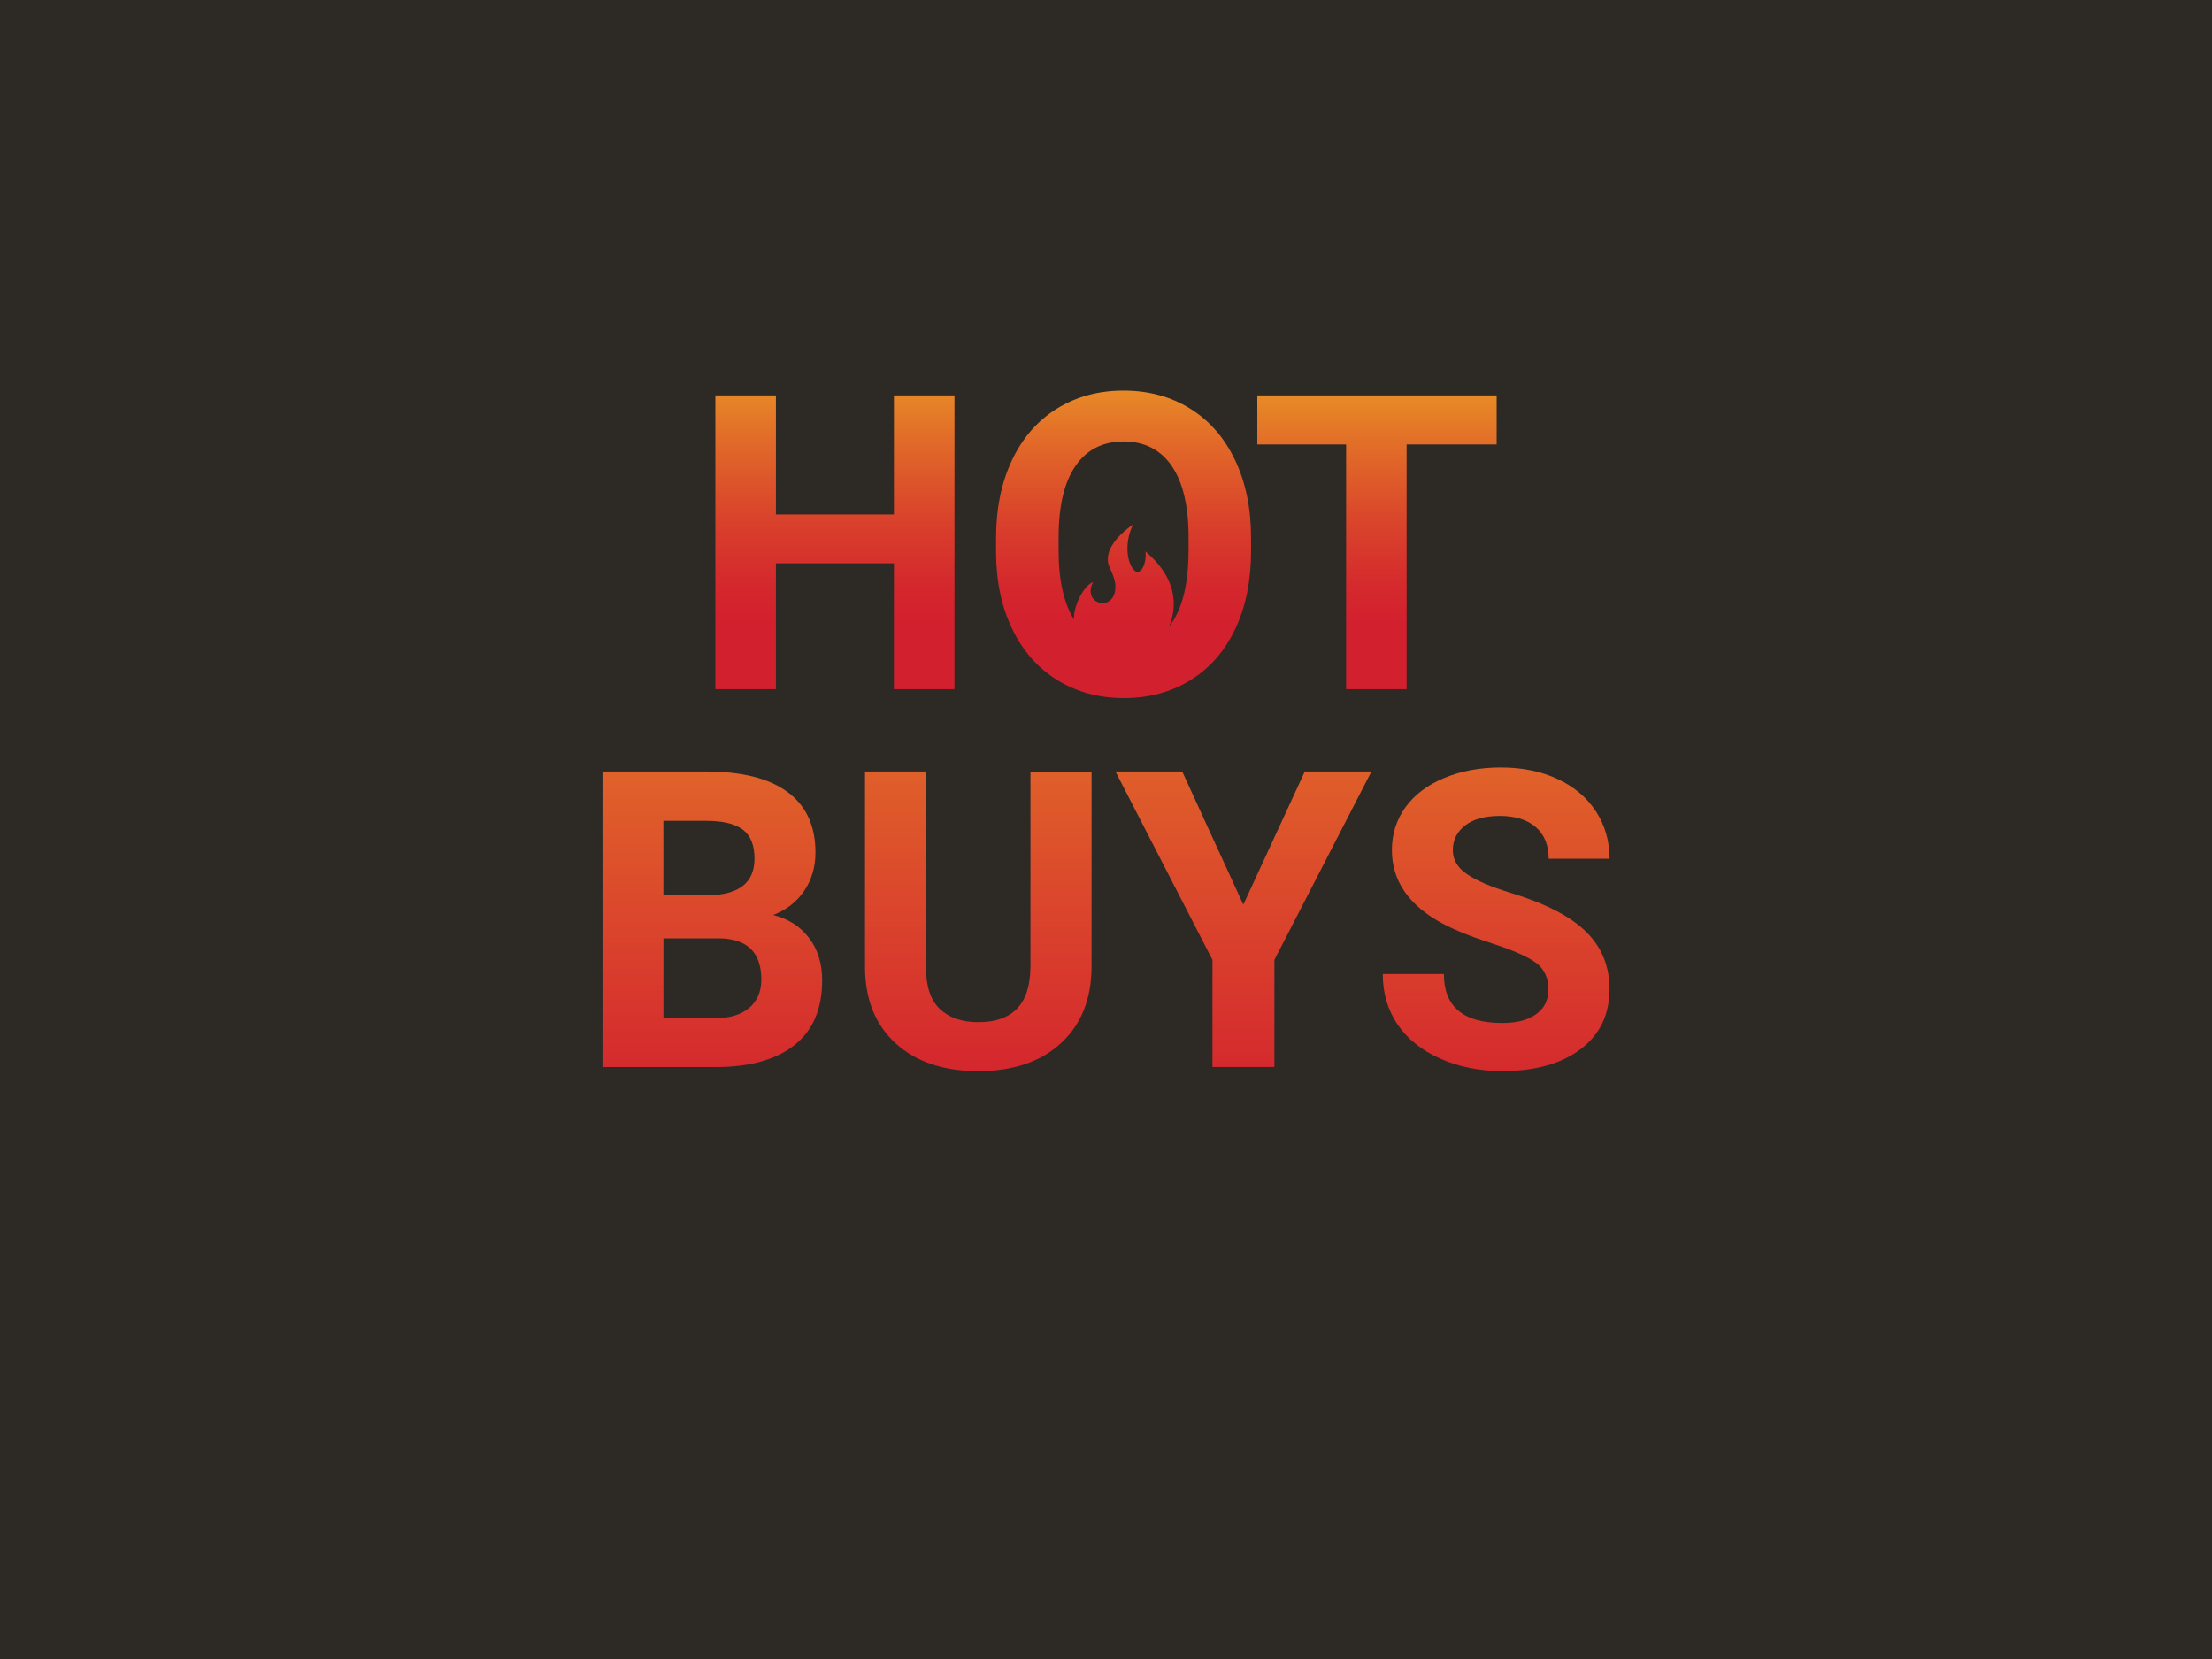
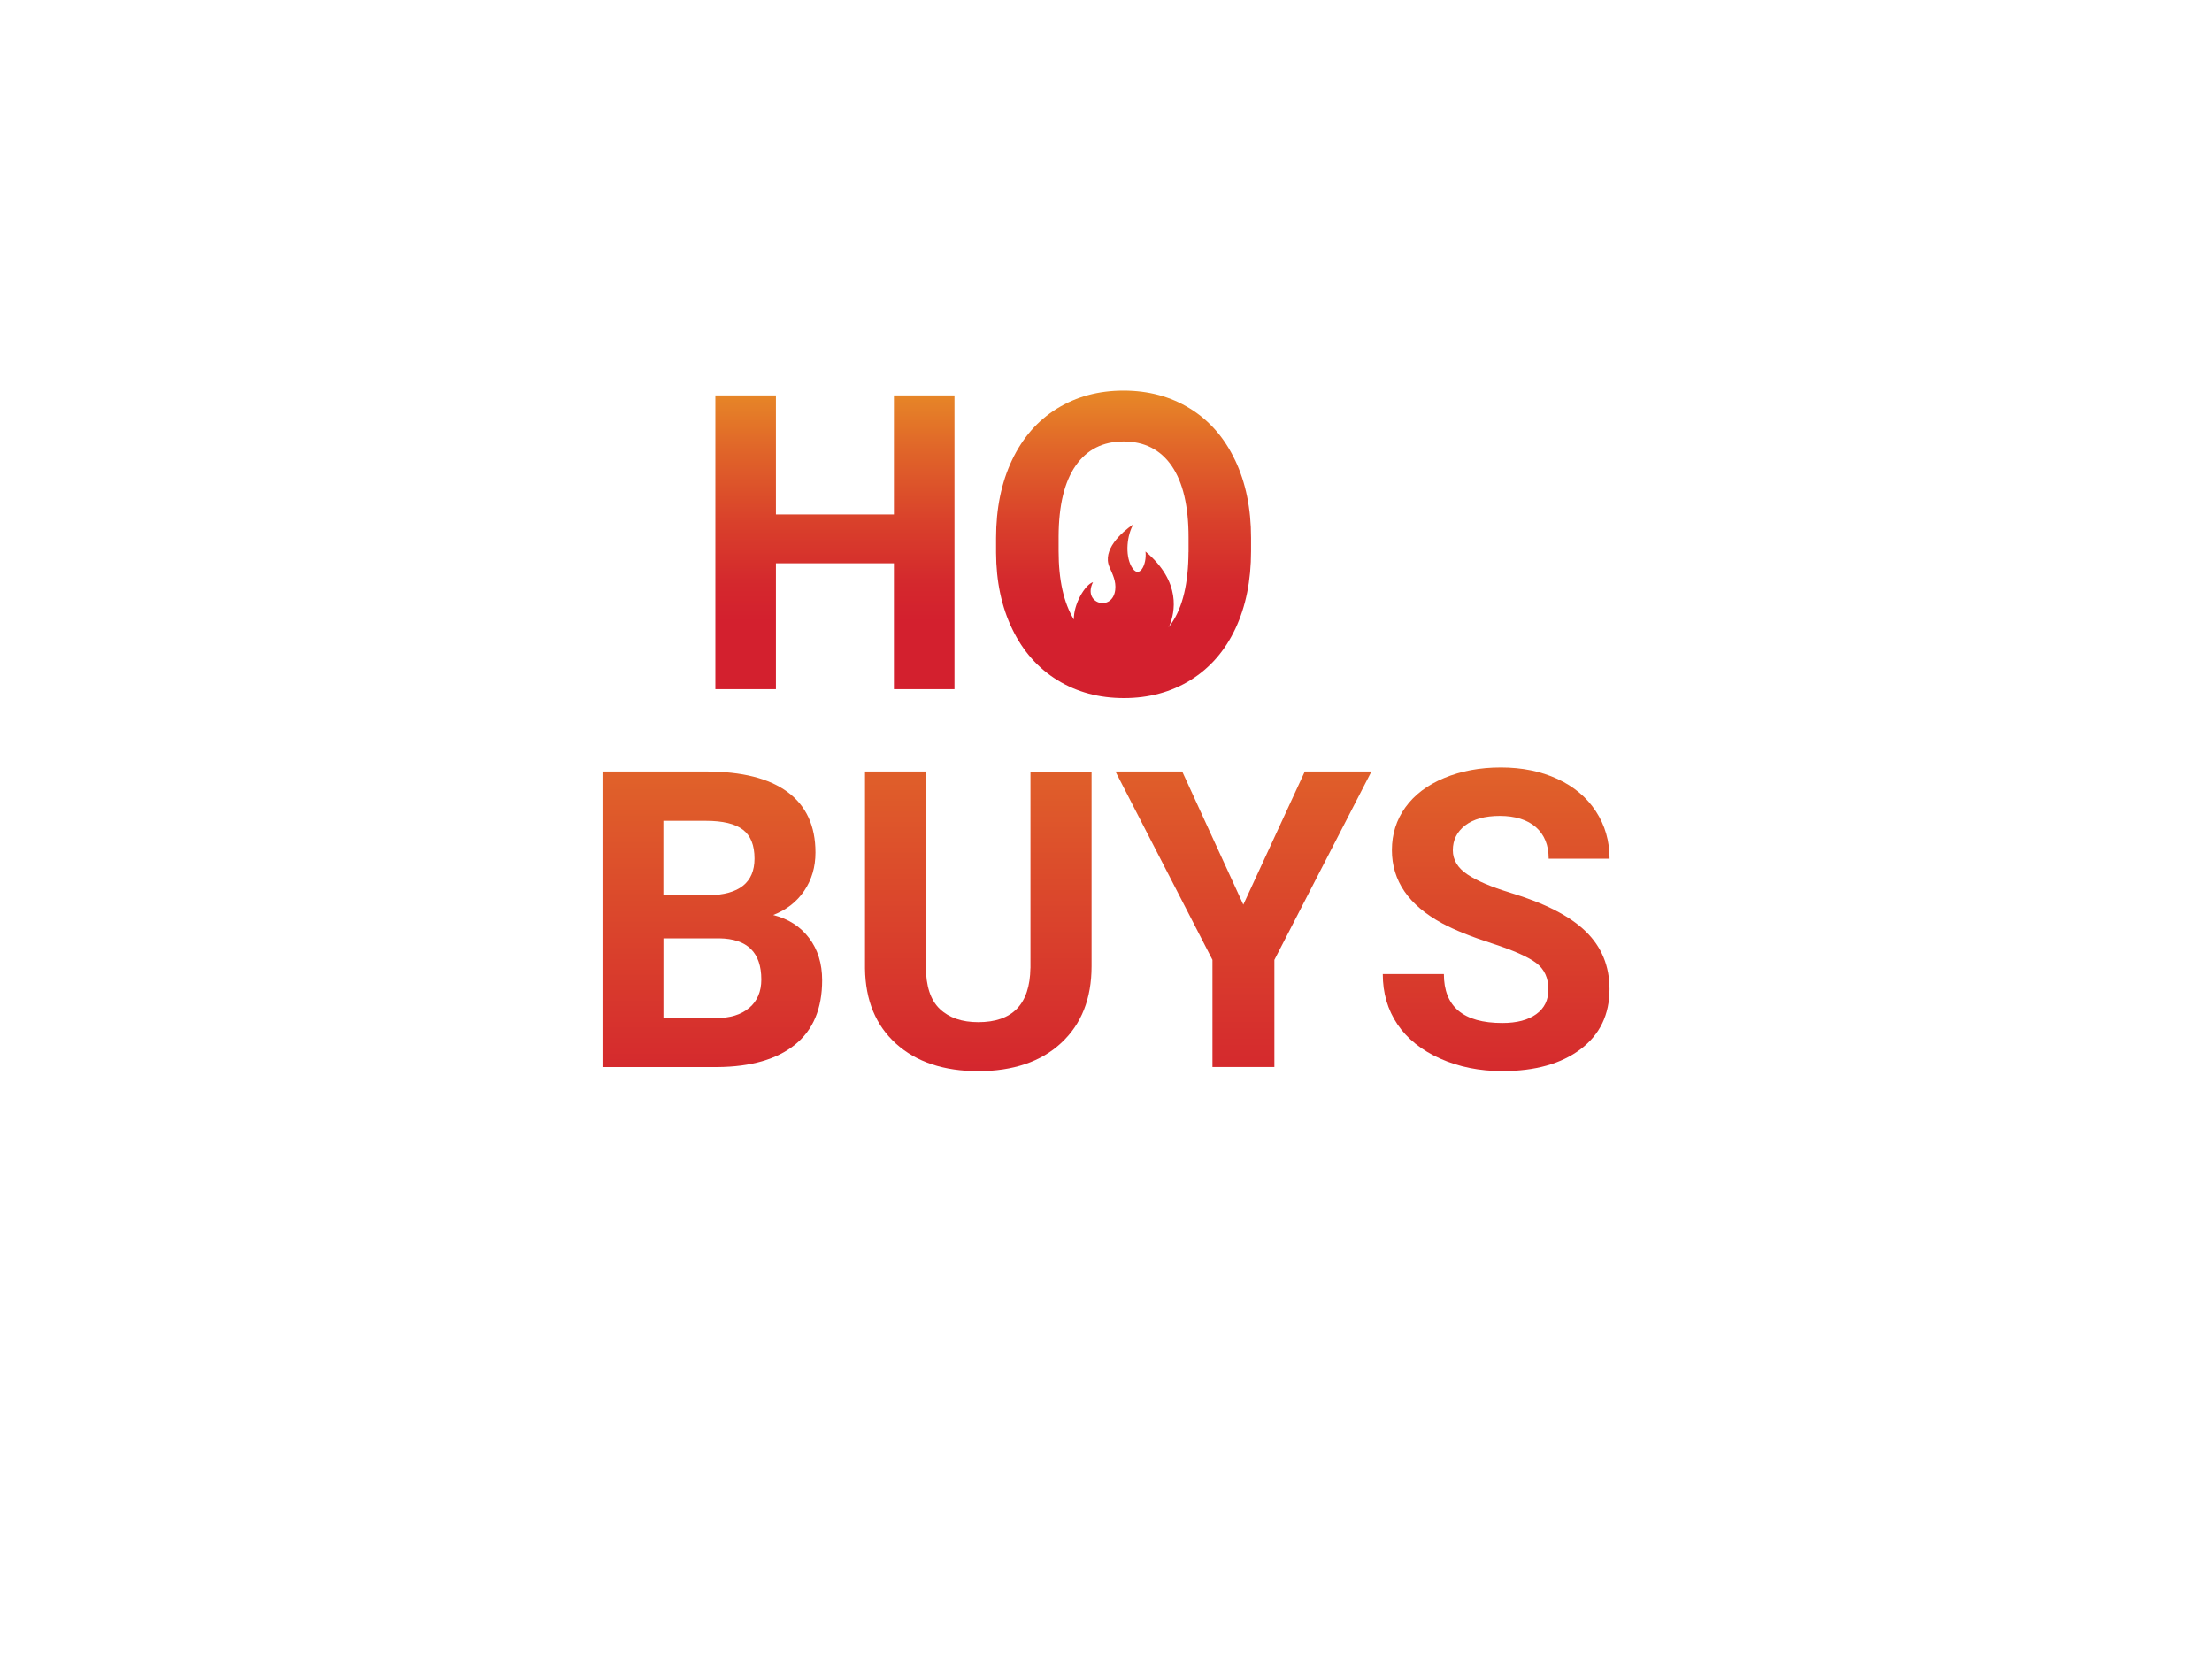
<svg xmlns="http://www.w3.org/2000/svg" id="Layer_2" viewBox="0 0 400 300">
  <defs>
    <style>.cls-1{fill:url(#linear-gradient);}.cls-1,.cls-2,.cls-3,.cls-4,.cls-5,.cls-6,.cls-7,.cls-8,.cls-9{stroke-width:0px;}.cls-2{fill:url(#linear-gradient-6);}.cls-3{fill:url(#linear-gradient-5);}.cls-4{fill:url(#linear-gradient-2);}.cls-5{fill:url(#linear-gradient-7);}.cls-6{fill:url(#linear-gradient-3);}.cls-7{fill:#2d2a26;}.cls-8{fill:url(#linear-gradient-8);}.cls-9{fill:url(#linear-gradient-4);}</style>
    <linearGradient id="linear-gradient" x1="128.81" y1="307.14" x2="128.81" y2="-80.02" gradientUnits="userSpaceOnUse">
      <stop offset=".27" stop-color="#d3202e" />
      <stop offset=".78" stop-color="#fcee21" />
    </linearGradient>
    <linearGradient id="linear-gradient-2" x1="176.89" y1="309.45" x2="176.89" y2="-83.04" gradientUnits="userSpaceOnUse">
      <stop offset=".28" stop-color="#d3202e" />
      <stop offset=".78" stop-color="#fcee21" />
    </linearGradient>
    <linearGradient id="linear-gradient-3" x1="224.85" y1="307.14" x2="224.85" y2="-80.02" gradientUnits="userSpaceOnUse">
      <stop offset=".27" stop-color="#d3202e" />
      <stop offset=".81" stop-color="#fcee21" />
    </linearGradient>
    <linearGradient id="linear-gradient-4" x1="270.55" y1="311.02" x2="270.55" y2="-86.79" gradientUnits="userSpaceOnUse">
      <stop offset=".27" stop-color="#d3202e" />
      <stop offset=".78" stop-color="#fcee21" />
    </linearGradient>
    <linearGradient id="linear-gradient-5" x1="150.98" y1="128.58" x2="150.98" y2="43.73" gradientUnits="userSpaceOnUse">
      <stop offset=".19" stop-color="#d3202e" />
      <stop offset=".27" stop-color="#d4282d" />
      <stop offset=".4" stop-color="#d9402b" />
      <stop offset=".56" stop-color="#e06629" />
      <stop offset=".75" stop-color="#eb9b26" />
      <stop offset=".95" stop-color="#f8de21" />
      <stop offset="1" stop-color="#fcee21" />
    </linearGradient>
    <linearGradient id="linear-gradient-6" x1="249" y1="128.58" x2="249" y2="43.73" gradientUnits="userSpaceOnUse">
      <stop offset=".19" stop-color="#d3202e" />
      <stop offset=".27" stop-color="#d52a2d" />
      <stop offset=".41" stop-color="#da462b" />
      <stop offset=".59" stop-color="#e37328" />
      <stop offset=".81" stop-color="#f0b124" />
      <stop offset="1" stop-color="#fcee21" />
    </linearGradient>
    <linearGradient id="linear-gradient-7" x1="205.27" y1="128.58" x2="205.27" y2="43.73" gradientUnits="userSpaceOnUse">
      <stop offset=".19" stop-color="#d3202e" />
      <stop offset=".27" stop-color="#d4282d" />
      <stop offset=".4" stop-color="#d93f2c" />
      <stop offset=".56" stop-color="#e06529" />
      <stop offset=".74" stop-color="#eb9926" />
      <stop offset=".95" stop-color="#f8db22" />
      <stop offset="1" stop-color="#fcee21" />
    </linearGradient>
    <linearGradient id="linear-gradient-8" x1="203.17" y1="128.58" x2="203.17" y2="43.73" gradientUnits="userSpaceOnUse">
      <stop offset=".19" stop-color="#d3202e" />
      <stop offset=".27" stop-color="#d4282d" />
      <stop offset=".4" stop-color="#d9402b" />
      <stop offset=".56" stop-color="#e16629" />
      <stop offset=".75" stop-color="#eb9c26" />
      <stop offset=".96" stop-color="#f9df21" />
      <stop offset="1" stop-color="#fcee21" />
    </linearGradient>
  </defs>
  <g id="Layer_1-2">
-     <rect class="cls-7" width="400" height="300" />
    <path class="cls-1" d="m139.82,165.46c2.4-.93,4.27-2.39,5.62-4.39,1.35-2,2.02-4.3,2.02-6.92,0-4.8-1.68-8.44-5.03-10.92-3.35-2.48-8.27-3.72-14.76-3.72h-18.72v53.45h20.78c6.07-.05,10.74-1.4,14.02-4.04,3.28-2.64,4.92-6.53,4.92-11.67,0-3.01-.79-5.56-2.37-7.64-1.58-2.08-3.74-3.46-6.48-4.15Zm-19.86-17.03h7.71c3.03,0,5.26.53,6.66,1.6,1.41,1.06,2.11,2.81,2.11,5.23,0,4.33-2.78,6.55-8.33,6.64h-8.15v-13.47Zm15.51,33.83c-1.46,1.24-3.48,1.85-6.07,1.85h-9.43v-14.43h10.1c5.07.07,7.6,2.56,7.6,7.45,0,2.18-.73,3.88-2.18,5.12Z" />
    <path class="cls-4" d="m186.33,175.08c-.1,6.51-3.24,9.76-9.43,9.76-2.96,0-5.28-.8-6.96-2.4-1.68-1.6-2.51-4.15-2.51-7.65v-35.28h-11.01v35.61c.07,5.78,1.95,10.31,5.62,13.62,3.67,3.3,8.63,4.96,14.87,4.96s11.34-1.7,14.99-5.1c3.66-3.4,5.49-8.03,5.49-13.88v-35.2h-11.05v35.57Z" />
    <polygon class="cls-6" points="224.83 163.59 213.78 139.51 201.71 139.51 219.25 173.57 219.25 192.95 230.45 192.95 230.45 173.57 248 139.51 235.95 139.51 224.83 163.59" />
    <path class="cls-9" d="m273.07,161.42c-3.4-1.03-5.98-2.13-7.73-3.3-1.75-1.17-2.62-2.63-2.62-4.37,0-1.86.75-3.36,2.24-4.5,1.49-1.14,3.59-1.71,6.28-1.71s4.96.68,6.5,2.04c1.54,1.36,2.31,3.26,2.31,5.71h11.01c0-3.21-.83-6.07-2.48-8.59-1.65-2.52-3.97-4.47-6.96-5.85-2.99-1.38-6.39-2.07-10.21-2.07s-7.21.64-10.26,1.91c-3.05,1.27-5.38,3.04-7.01,5.3-1.63,2.26-2.44,4.84-2.44,7.73,0,5.56,3.03,9.97,9.1,13.25,2.23,1.2,5.25,2.42,9.07,3.65,3.82,1.24,6.46,2.41,7.93,3.52,1.47,1.11,2.2,2.71,2.2,4.79,0,1.91-.73,3.4-2.2,4.46s-3.51,1.6-6.13,1.6c-7.05,0-10.57-2.95-10.57-8.85h-11.05c0,3.45.89,6.48,2.66,9.1,1.77,2.62,4.35,4.68,7.73,6.19,3.38,1.51,7.12,2.26,11.23,2.26,5.92,0,10.63-1.32,14.13-3.95,3.5-2.63,5.25-6.26,5.25-10.88,0-4.16-1.43-7.64-4.29-10.42-2.86-2.79-7.43-5.13-13.69-7.01Z" />
    <polygon class="cls-3" points="161.65 93.03 140.31 93.03 140.31 71.5 129.36 71.5 129.36 124.63 140.31 124.63 140.31 101.86 161.65 101.86 161.65 124.63 172.6 124.63 172.6 71.5 161.65 71.5 161.65 93.03" />
-     <polygon class="cls-2" points="227.36 80.37 243.42 80.37 243.42 124.63 254.36 124.63 254.36 80.37 270.64 80.37 270.64 71.5 227.36 71.5 227.36 80.37" />
-     <path class="cls-5" d="m205.25,94.31s0,.02-.01.02c0,0,.01-.01.02-.02.06-.07.05-.07,0,0Z" />
+     <path class="cls-5" d="m205.25,94.31s0,.02-.01.02Z" />
    <path class="cls-8" d="m223.34,83.21c-1.92-4.05-4.63-7.16-8.14-9.33-3.51-2.17-7.52-3.25-12.03-3.25s-8.52,1.08-12.03,3.25c-3.51,2.17-6.22,5.28-8.14,9.33-1.92,4.05-2.88,8.74-2.88,14.07v2.68c.02,5.2,1,9.81,2.94,13.81,1.93,4,4.66,7.08,8.18,9.24,3.52,2.16,7.52,3.23,12.01,3.23s8.56-1.09,12.06-3.27c3.51-2.18,6.2-5.28,8.09-9.29,1.88-4.01,2.83-8.69,2.83-14.01v-2.42c0-5.3-.96-9.98-2.88-14.03Zm-8.42,16.63c-.03,5.63-1.04,9.91-3.05,12.84-.19.28-.4.54-.61.79.13-.2.22-.35.25-.42.88-2.19,2.23-7.77-4.37-13.32.29,2.42-1.2,5.21-2.56,2.68-1.17-2.18-.77-5.64.37-7.61-2.26,1.55-5.64,4.67-4.33,7.72.58,1.36,1.23,2.56,1.05,4.14-.48,4.05-6.01,2.55-4.02-1.39-1.45.45-3.54,4.01-3.46,6.76-1.83-3.01-2.76-7.13-2.76-12.38v-2.64c.02-5.63,1.05-9.89,3.09-12.81,2.03-2.91,4.92-4.37,8.66-4.37s6.67,1.47,8.7,4.42c2.03,2.95,3.05,7.26,3.05,12.94v2.64Z" />
  </g>
</svg>